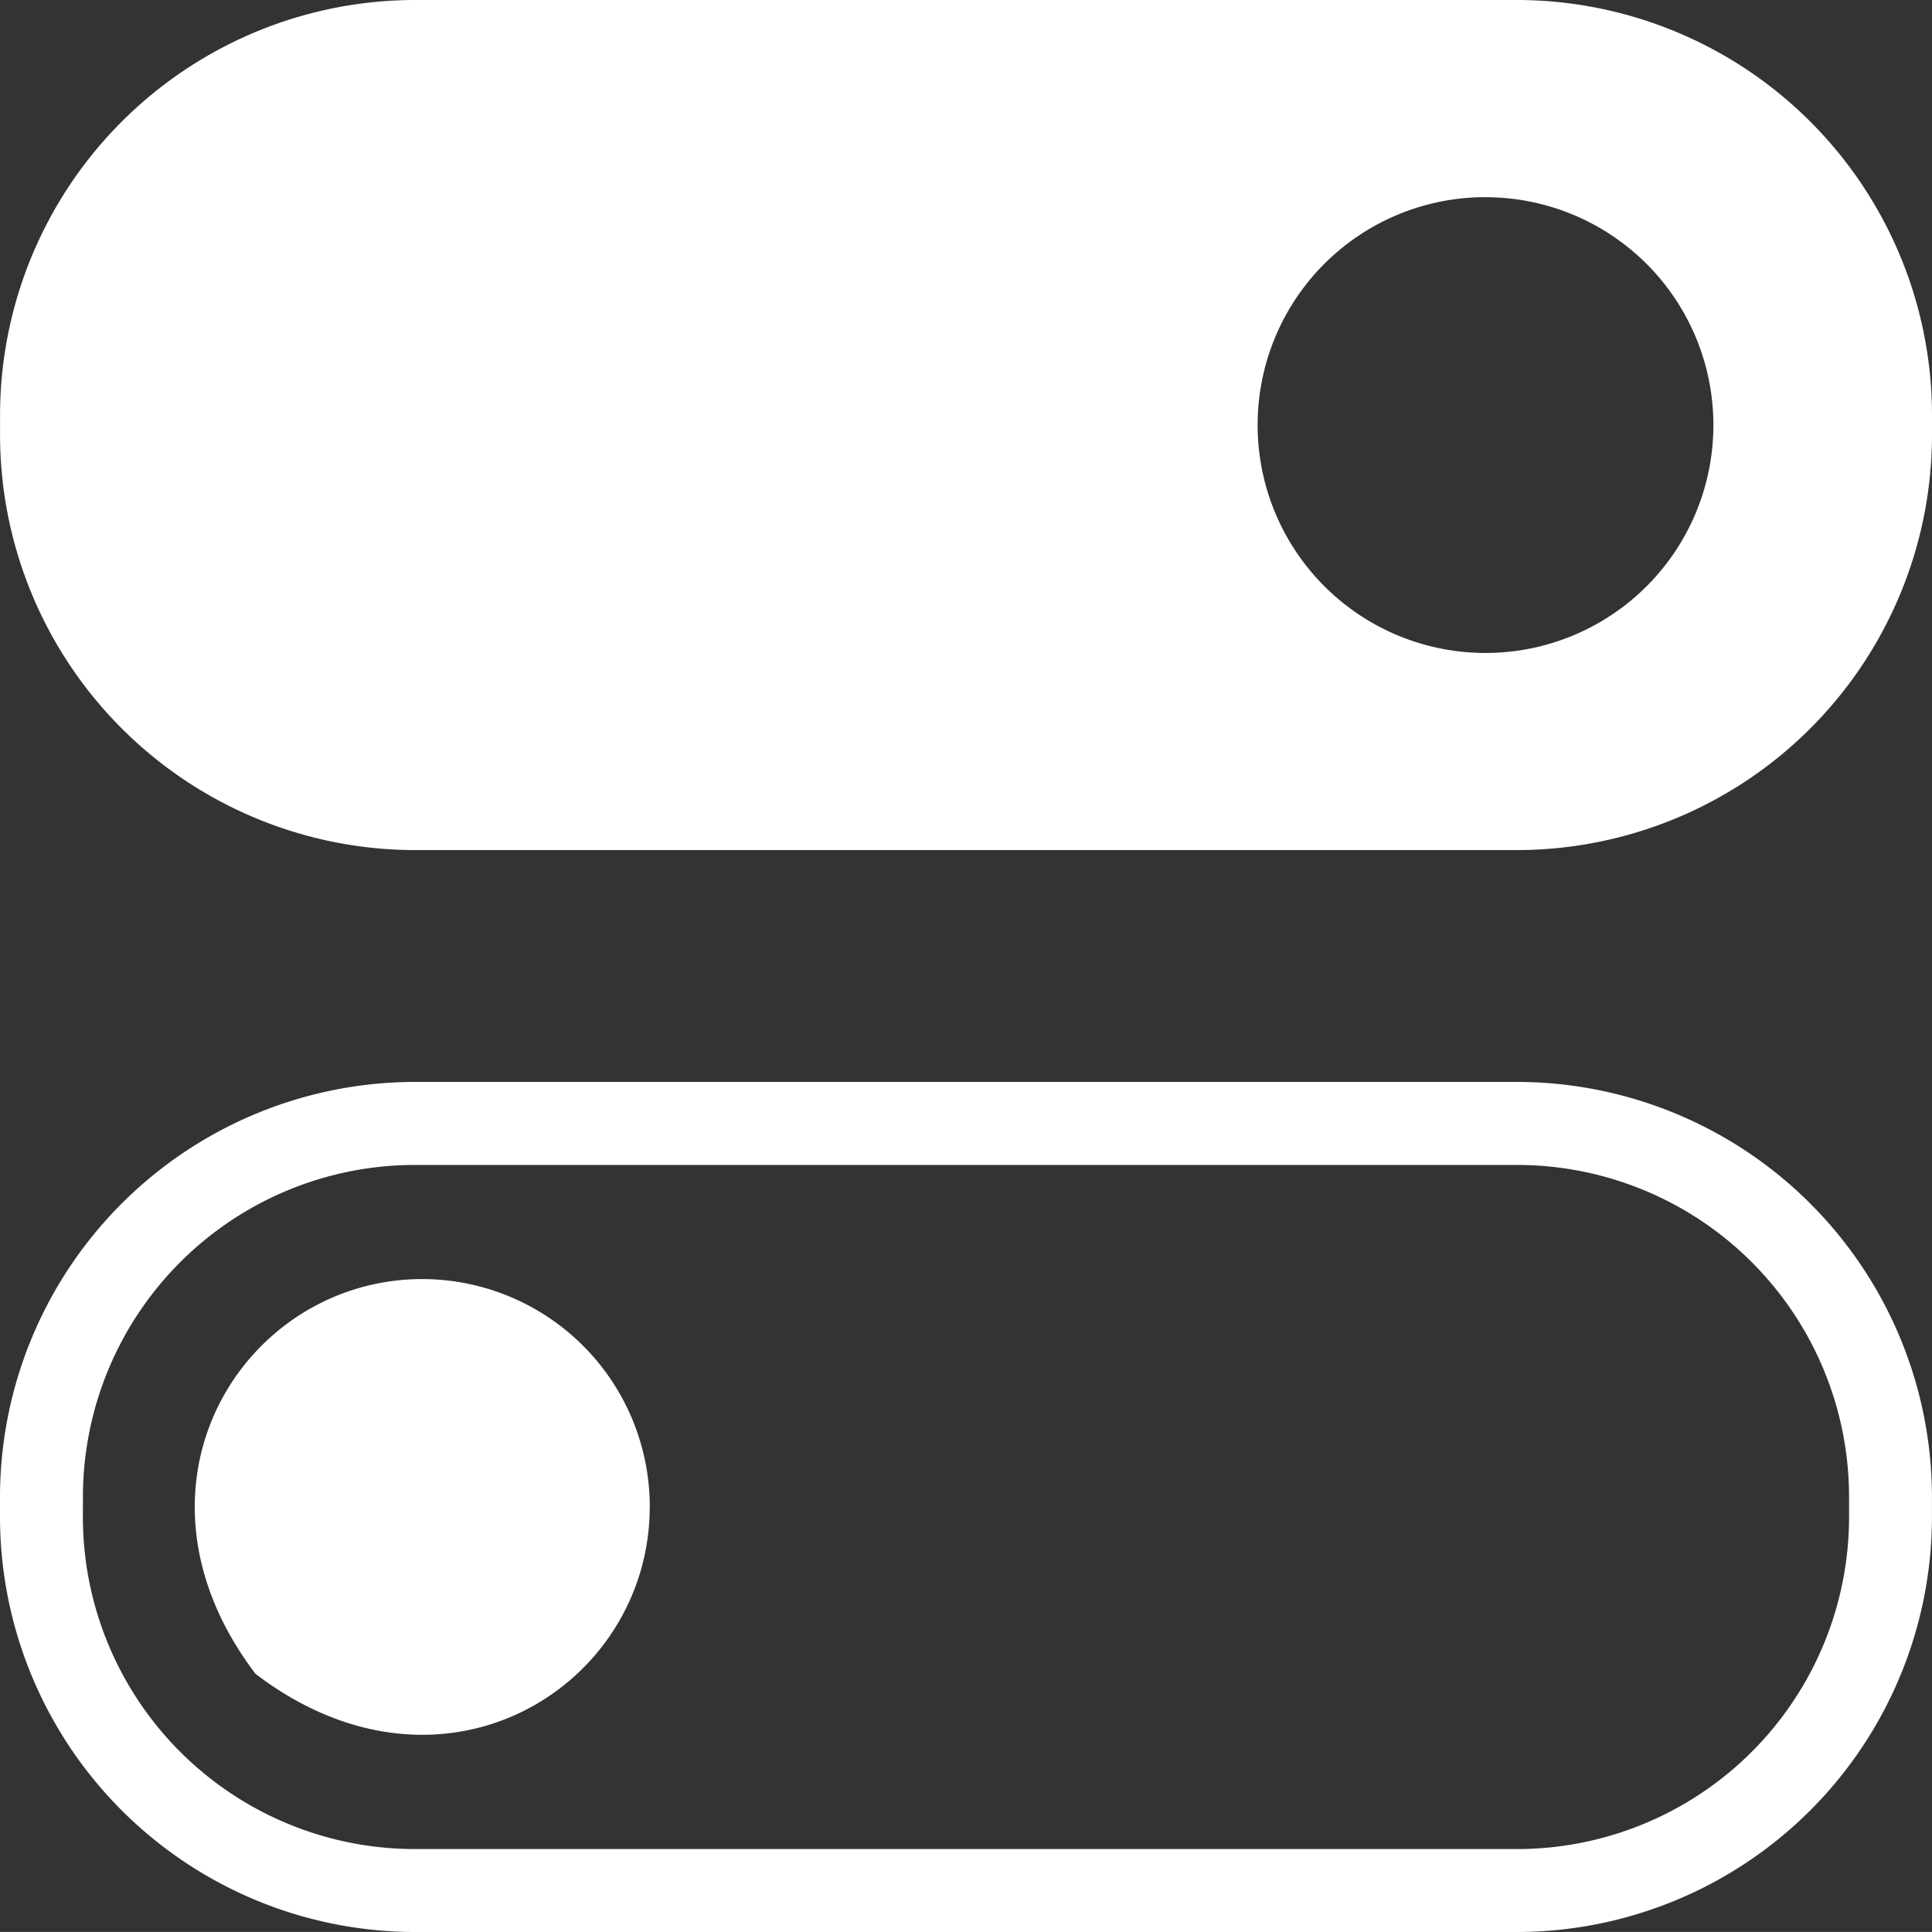
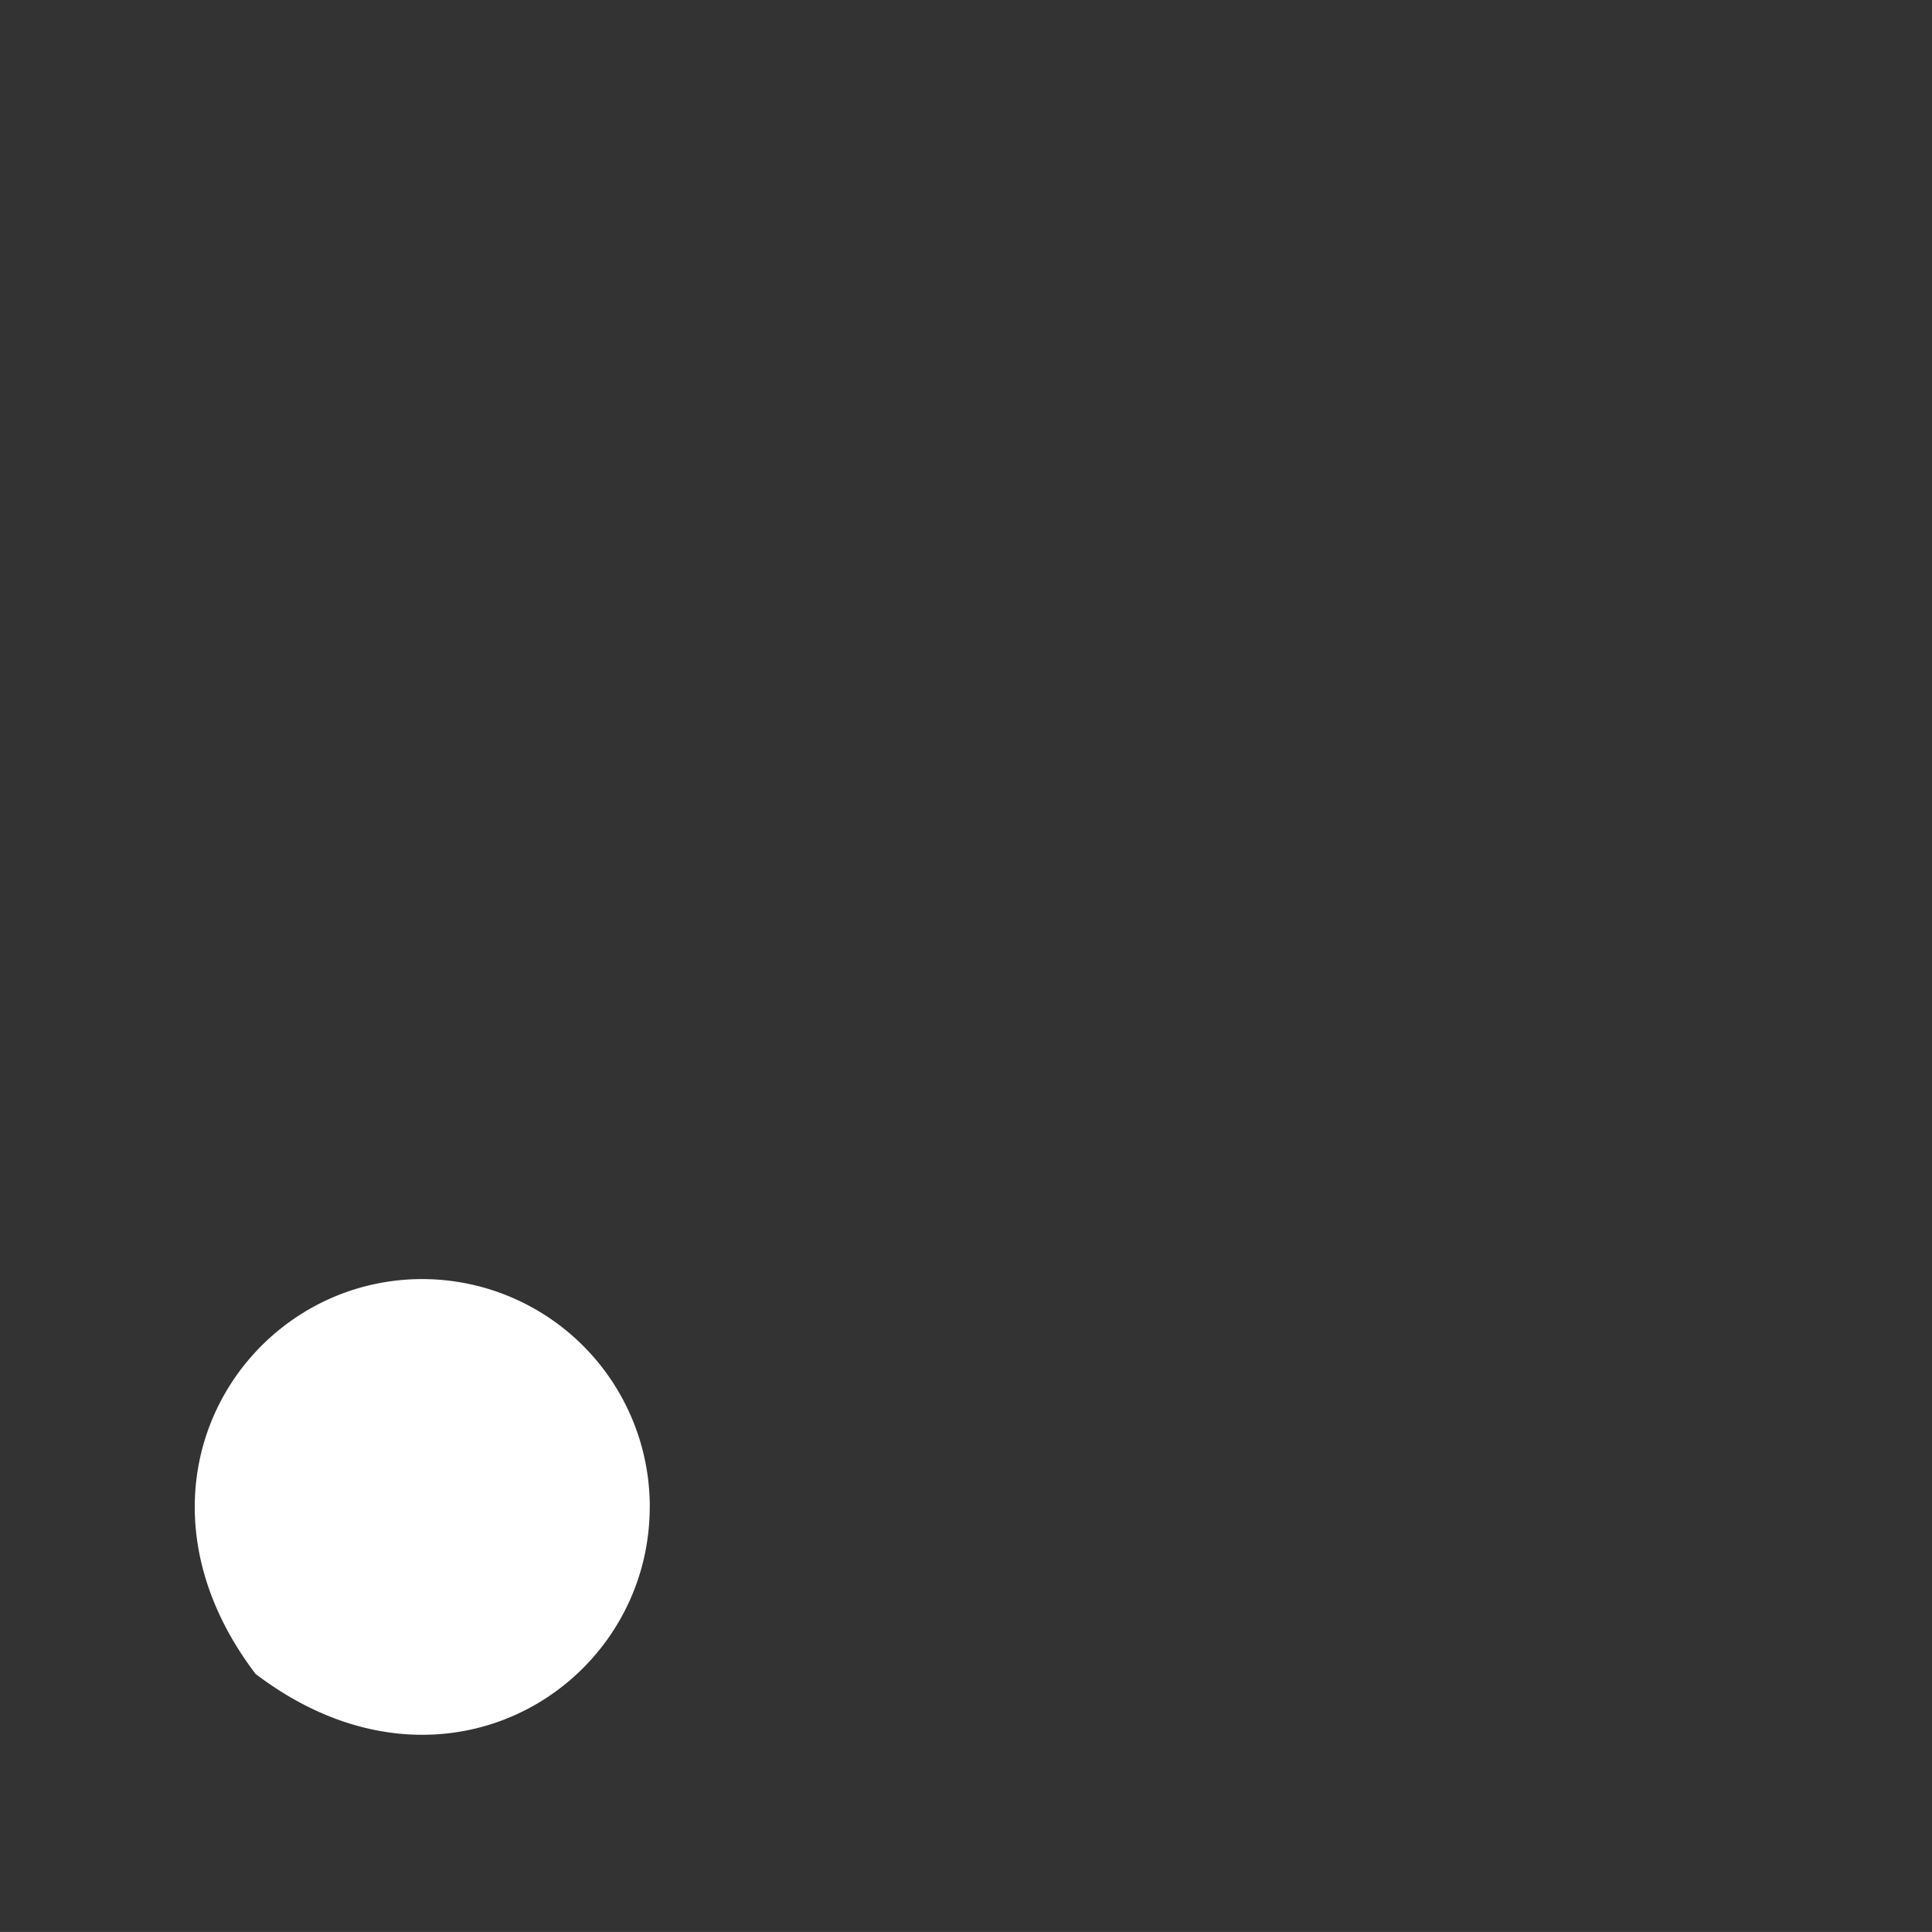
<svg xmlns="http://www.w3.org/2000/svg" width="40" height="39.999" viewBox="0 0 40 39.999">
  <rect x="0" y="0" width="40" height="39.999" fill="#333333" stroke="none" />
  <g transform="translate(-749 -727)">
-     <path d="M8.775,17.6H31.614a8.6,8.6,0,0,0,8.58-8.593V8.593A8.6,8.6,0,0,0,31.614,0H8.775A8.6,8.6,0,0,0,.195,8.593v.413A8.6,8.6,0,0,0,8.775,17.6M30.942,4.083A4.718,4.718,0,1,1,26.232,8.8a4.714,4.714,0,0,1,4.711-4.718" transform="translate(748.806 727)" fill="#fff" />
    <g transform="translate(749 749.4)">
-       <path d="M8.774,51.581H31.613a8.6,8.6,0,0,0,8.58-8.593v-.414a8.6,8.6,0,0,0-8.58-8.593H8.774a8.6,8.6,0,0,0-8.58,8.593v.414a8.6,8.6,0,0,0,8.58,8.593M1.911,42.574A6.875,6.875,0,0,1,8.774,35.7H31.613a6.875,6.875,0,0,1,6.864,6.874v.414a6.877,6.877,0,0,1-6.864,6.876H8.774a6.877,6.877,0,0,1-6.864-6.876Z" transform="translate(-0.194 -33.981)" fill="#fff" />
      <path d="M16.145,45.3a4.714,4.714,0,0,0-4.711-4.718c-3.7,0-6.409,4.28-3.452,8.173,3.886,2.964,8.162.255,8.162-3.456" transform="translate(-2.692 -36.5)" fill="#fff" />
    </g>
  </g>
</svg>